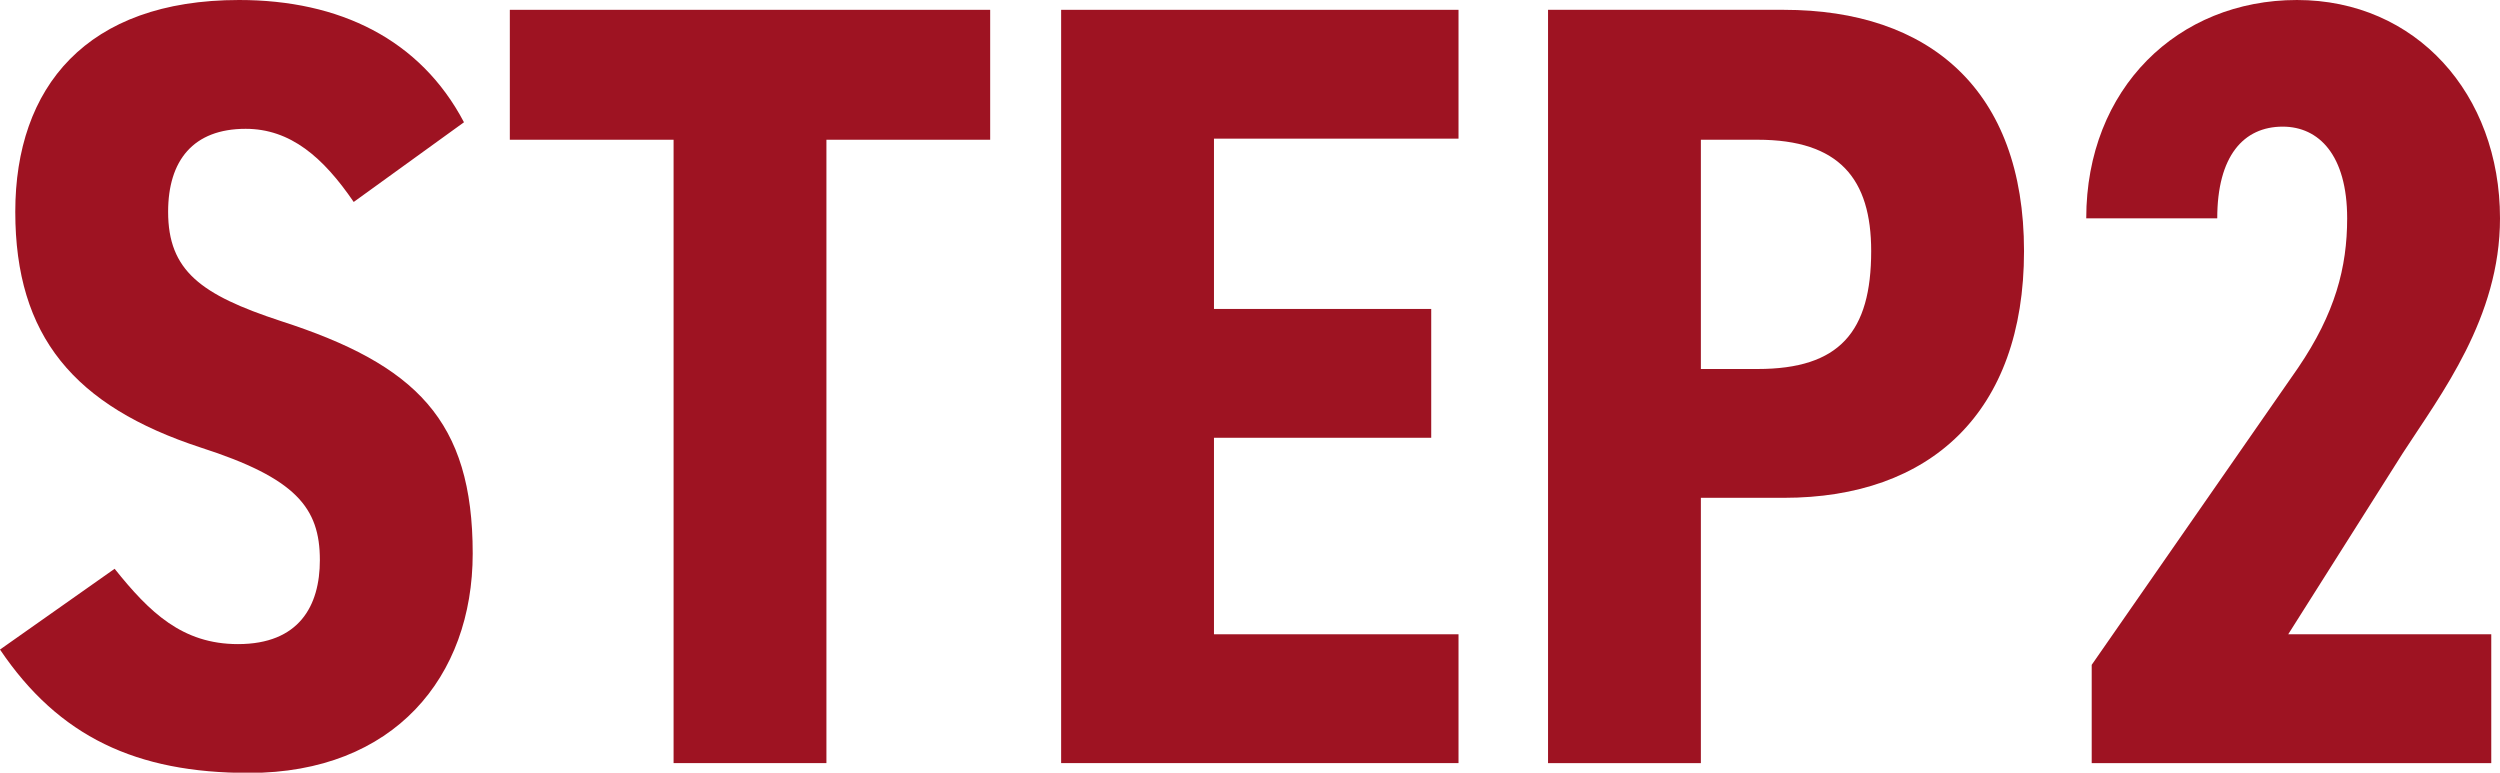
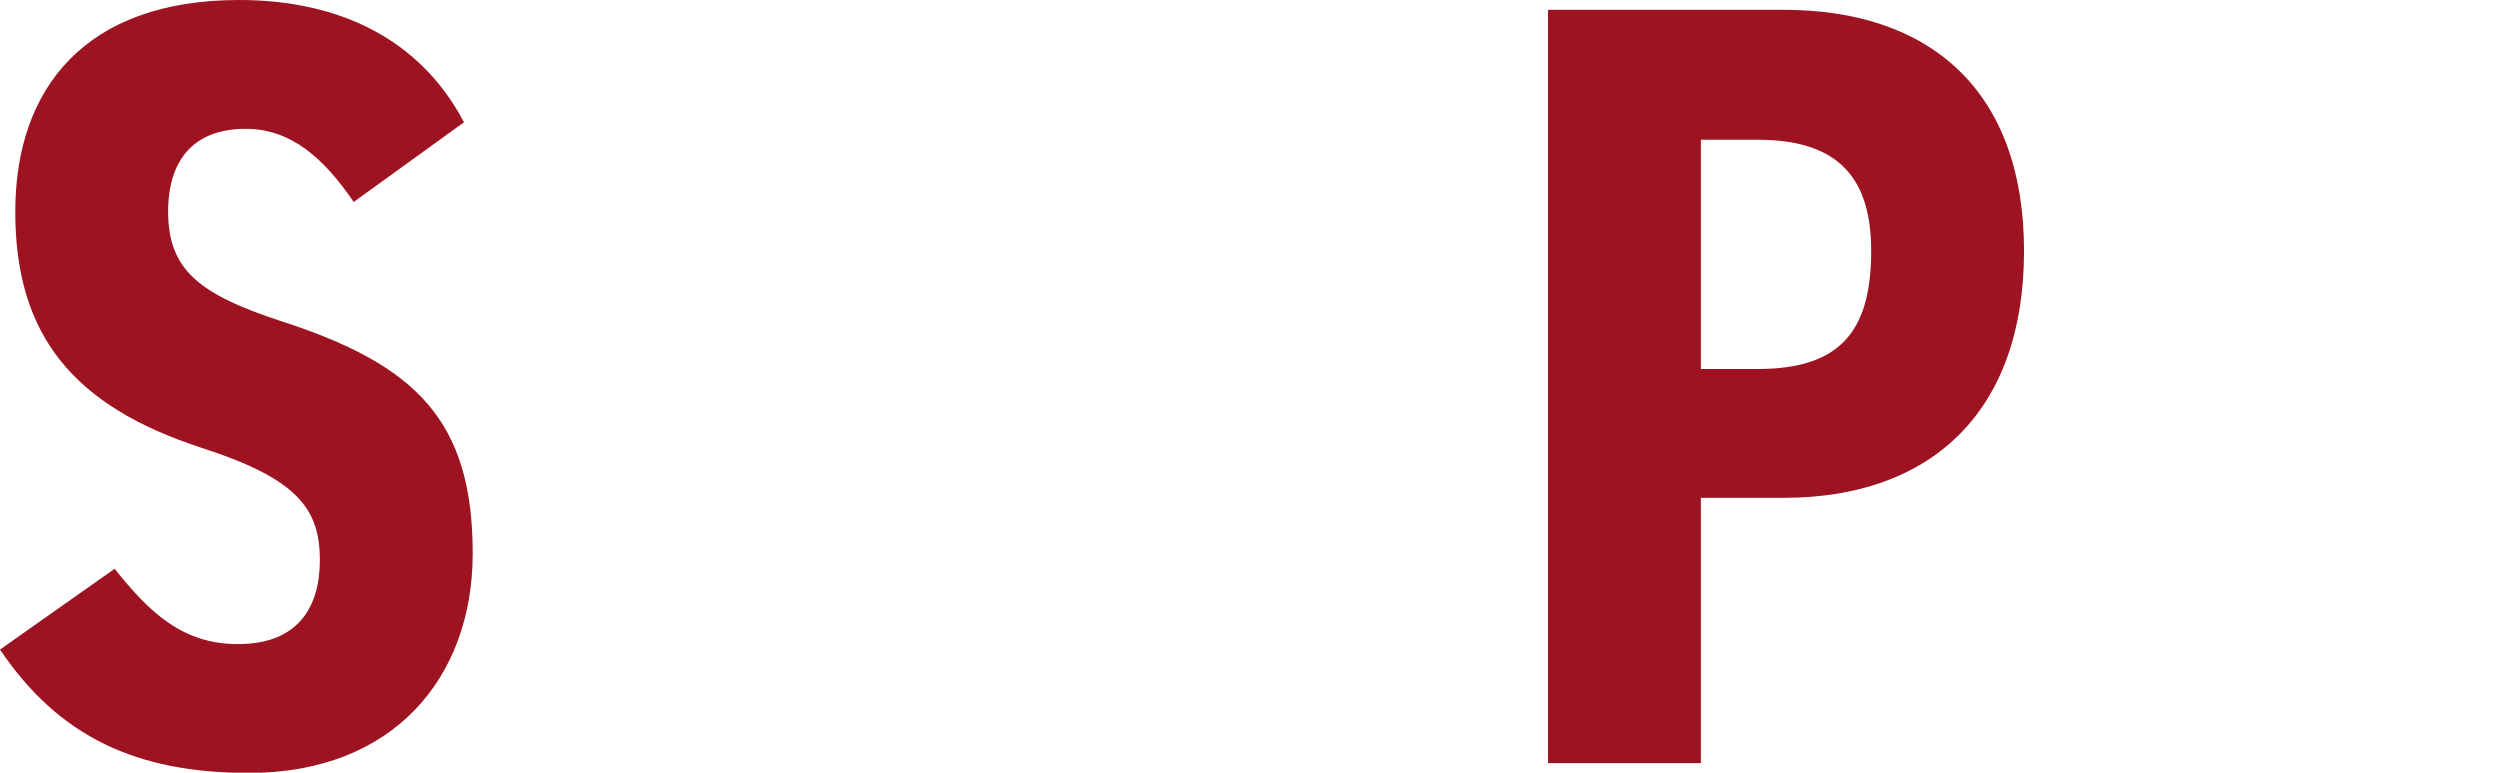
<svg xmlns="http://www.w3.org/2000/svg" height="28.31" viewBox="0 0 91.6 28.31" width="91.6">
  <g fill="#9e1322">
    <path d="m12.96 7.4c-1.12-1.64-2.32-2.68-3.96-2.68-1.92 0-2.84 1.16-2.84 3.04 0 2.16 1.2 3.04 4.12 4 4.96 1.6 7.04 3.64 7.04 8.52 0 4.52-2.88 8.04-8.2 8.04-4.12 0-6.96-1.32-9.12-4.52l4.2-2.96c1.28 1.6 2.48 2.76 4.52 2.76 2.24 0 3-1.4 3-3.08 0-1.92-.88-3-4.36-4.12-4.64-1.52-6.8-4.08-6.8-8.64s2.6-7.76 8.2-7.76c3.68 0 6.64 1.44 8.24 4.48z" />
-     <path d="m36.28.36v4.76h-6v22.84h-5.6v-22.84h-6v-4.76z" />
-     <path d="m53.44.36v4.72h-8.96v6.24h7.96v4.72h-7.96v7.2h8.96v4.72h-14.56v-27.6z" />
    <path d="m62.32 18.24v9.72h-5.6v-27.6h8.64c5.32 0 8.8 2.92 8.8 8.84s-3.44 9.04-8.8 9.04zm2.08-4.72c3 0 4.16-1.36 4.16-4.32 0-2.64-1.16-4.08-4.16-4.08h-2.08v8.4z" />
-     <path d="m91.28 27.96h-14.64v-3.6l7.56-10.88c1.36-2 1.8-3.68 1.8-5.48 0-2.32-1.04-3.36-2.36-3.36-1.44 0-2.4 1.08-2.4 3.36h-4.8c0-4.76 3.36-8 7.72-8s7.44 3.44 7.44 8c0 3.64-2.16 6.44-3.56 8.6l-4.2 6.64h7.44z" />
  </g>
</svg>